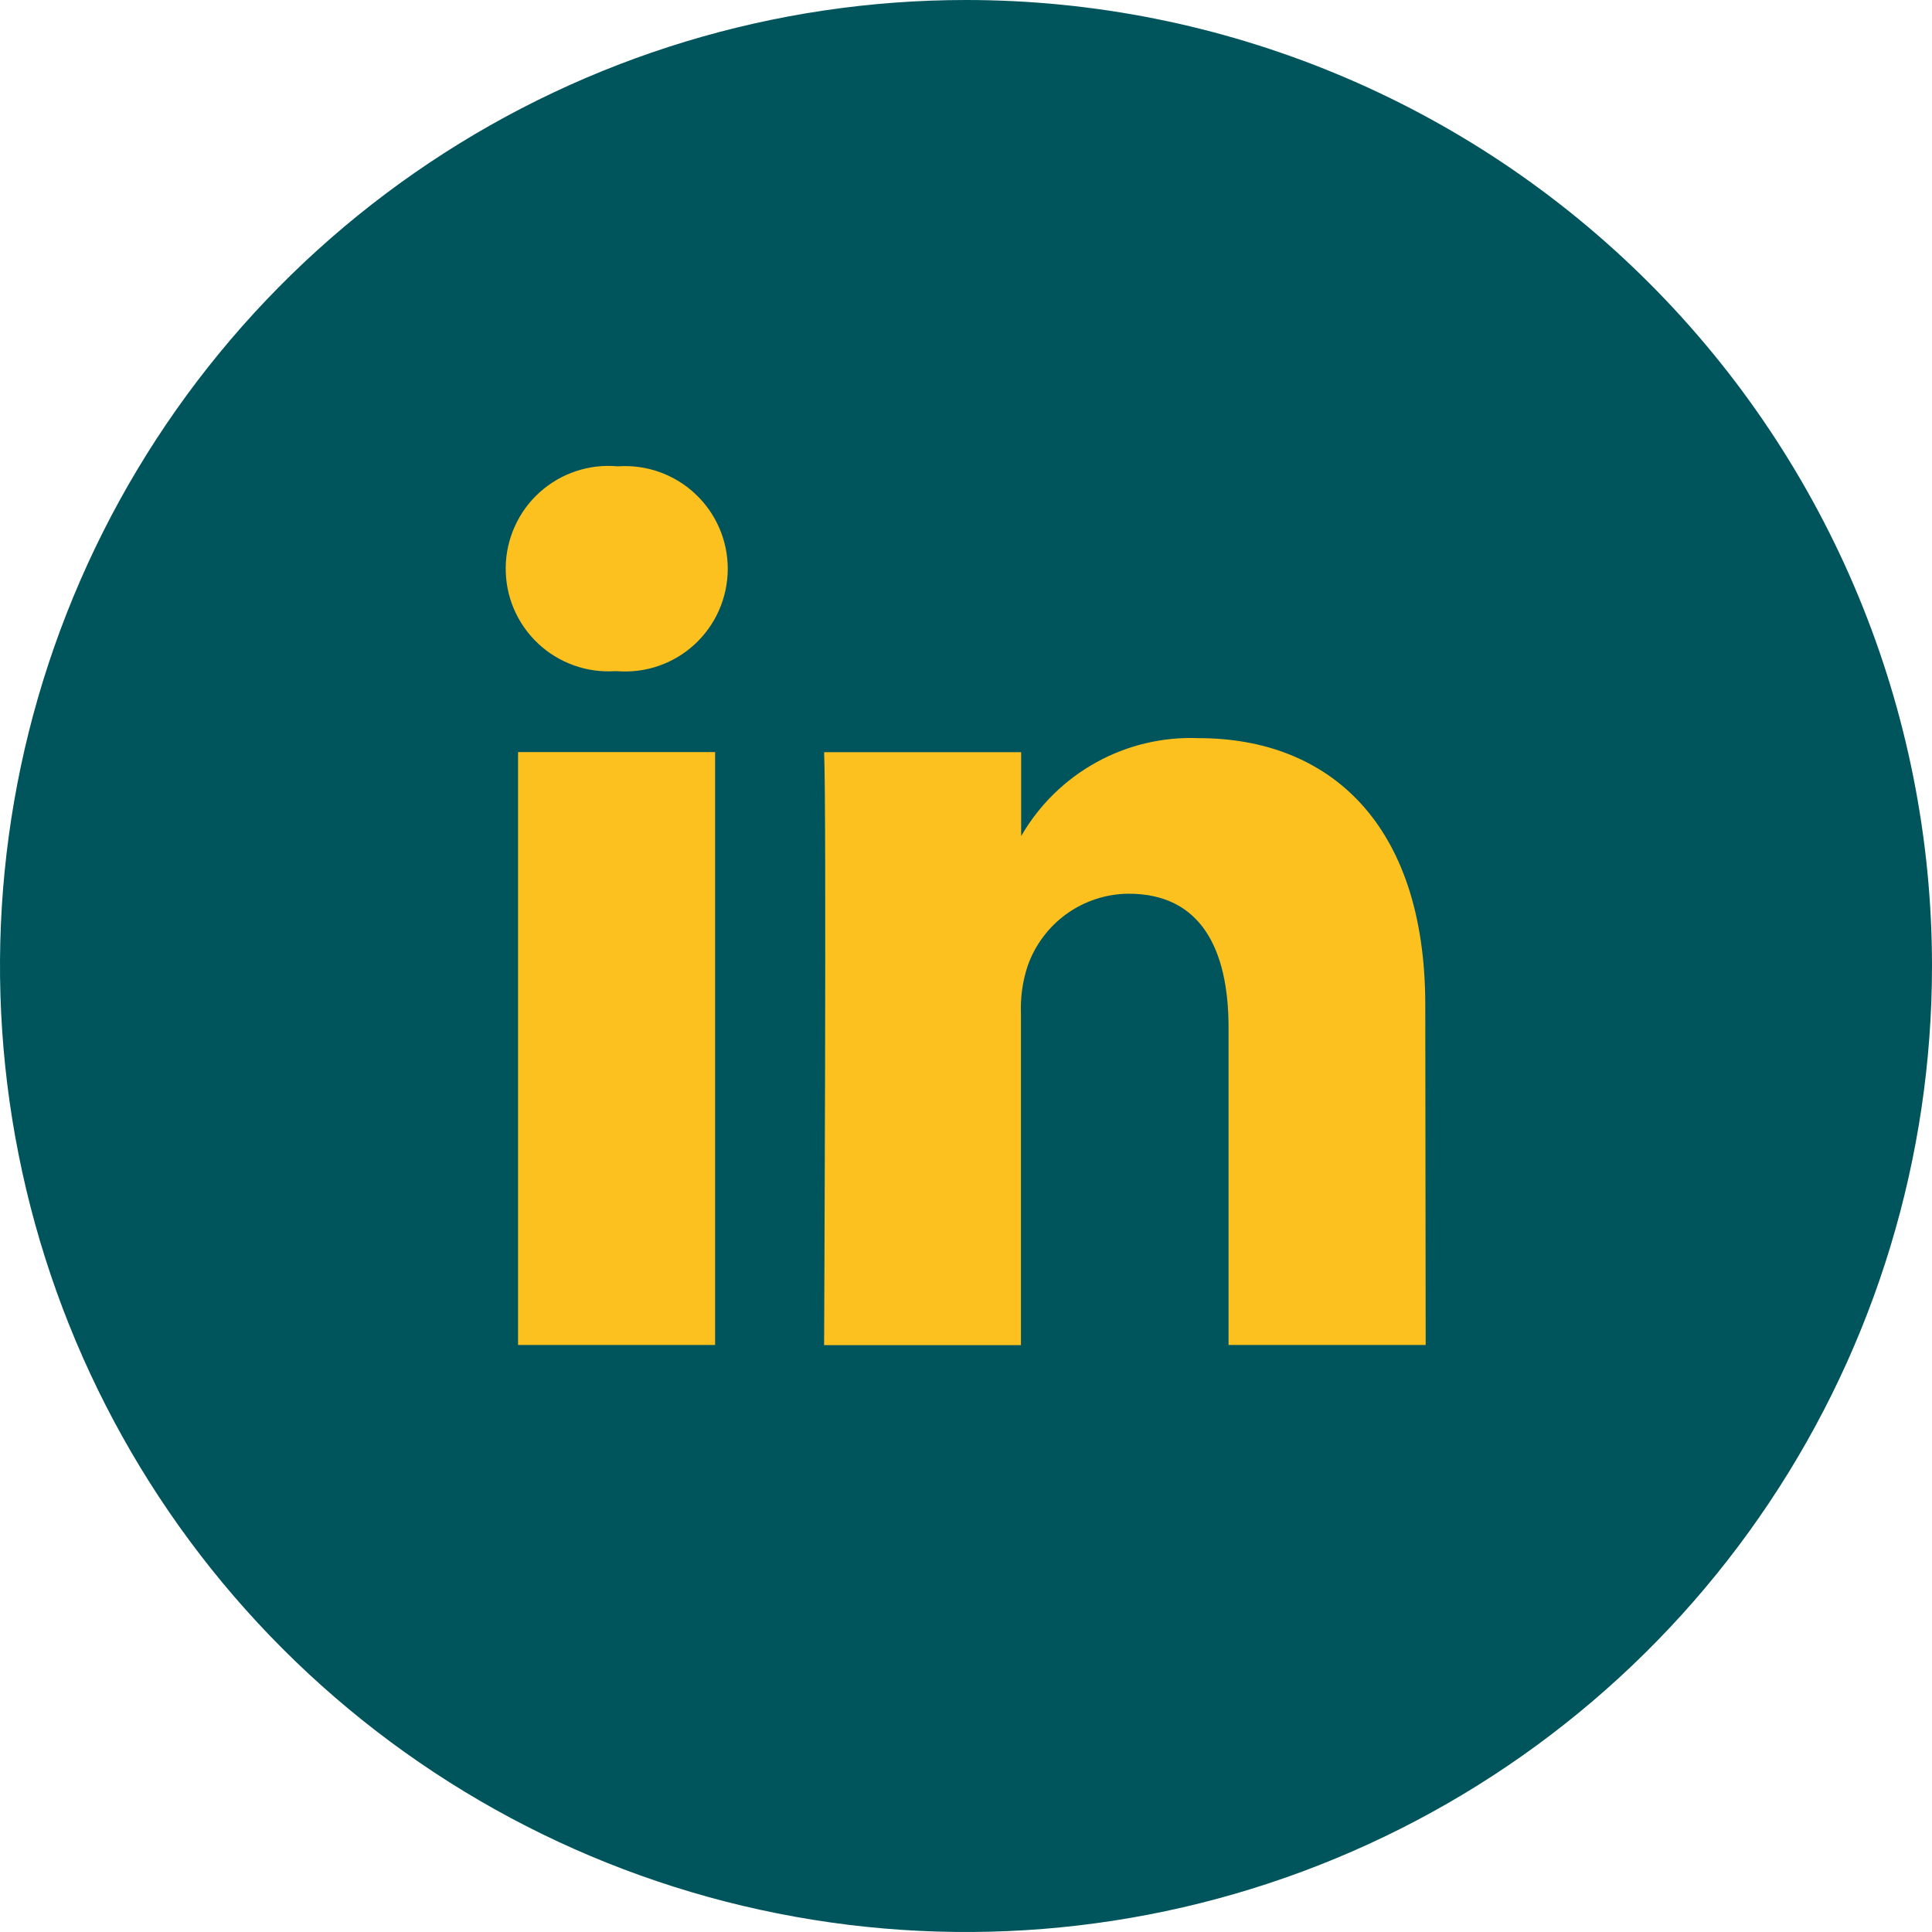
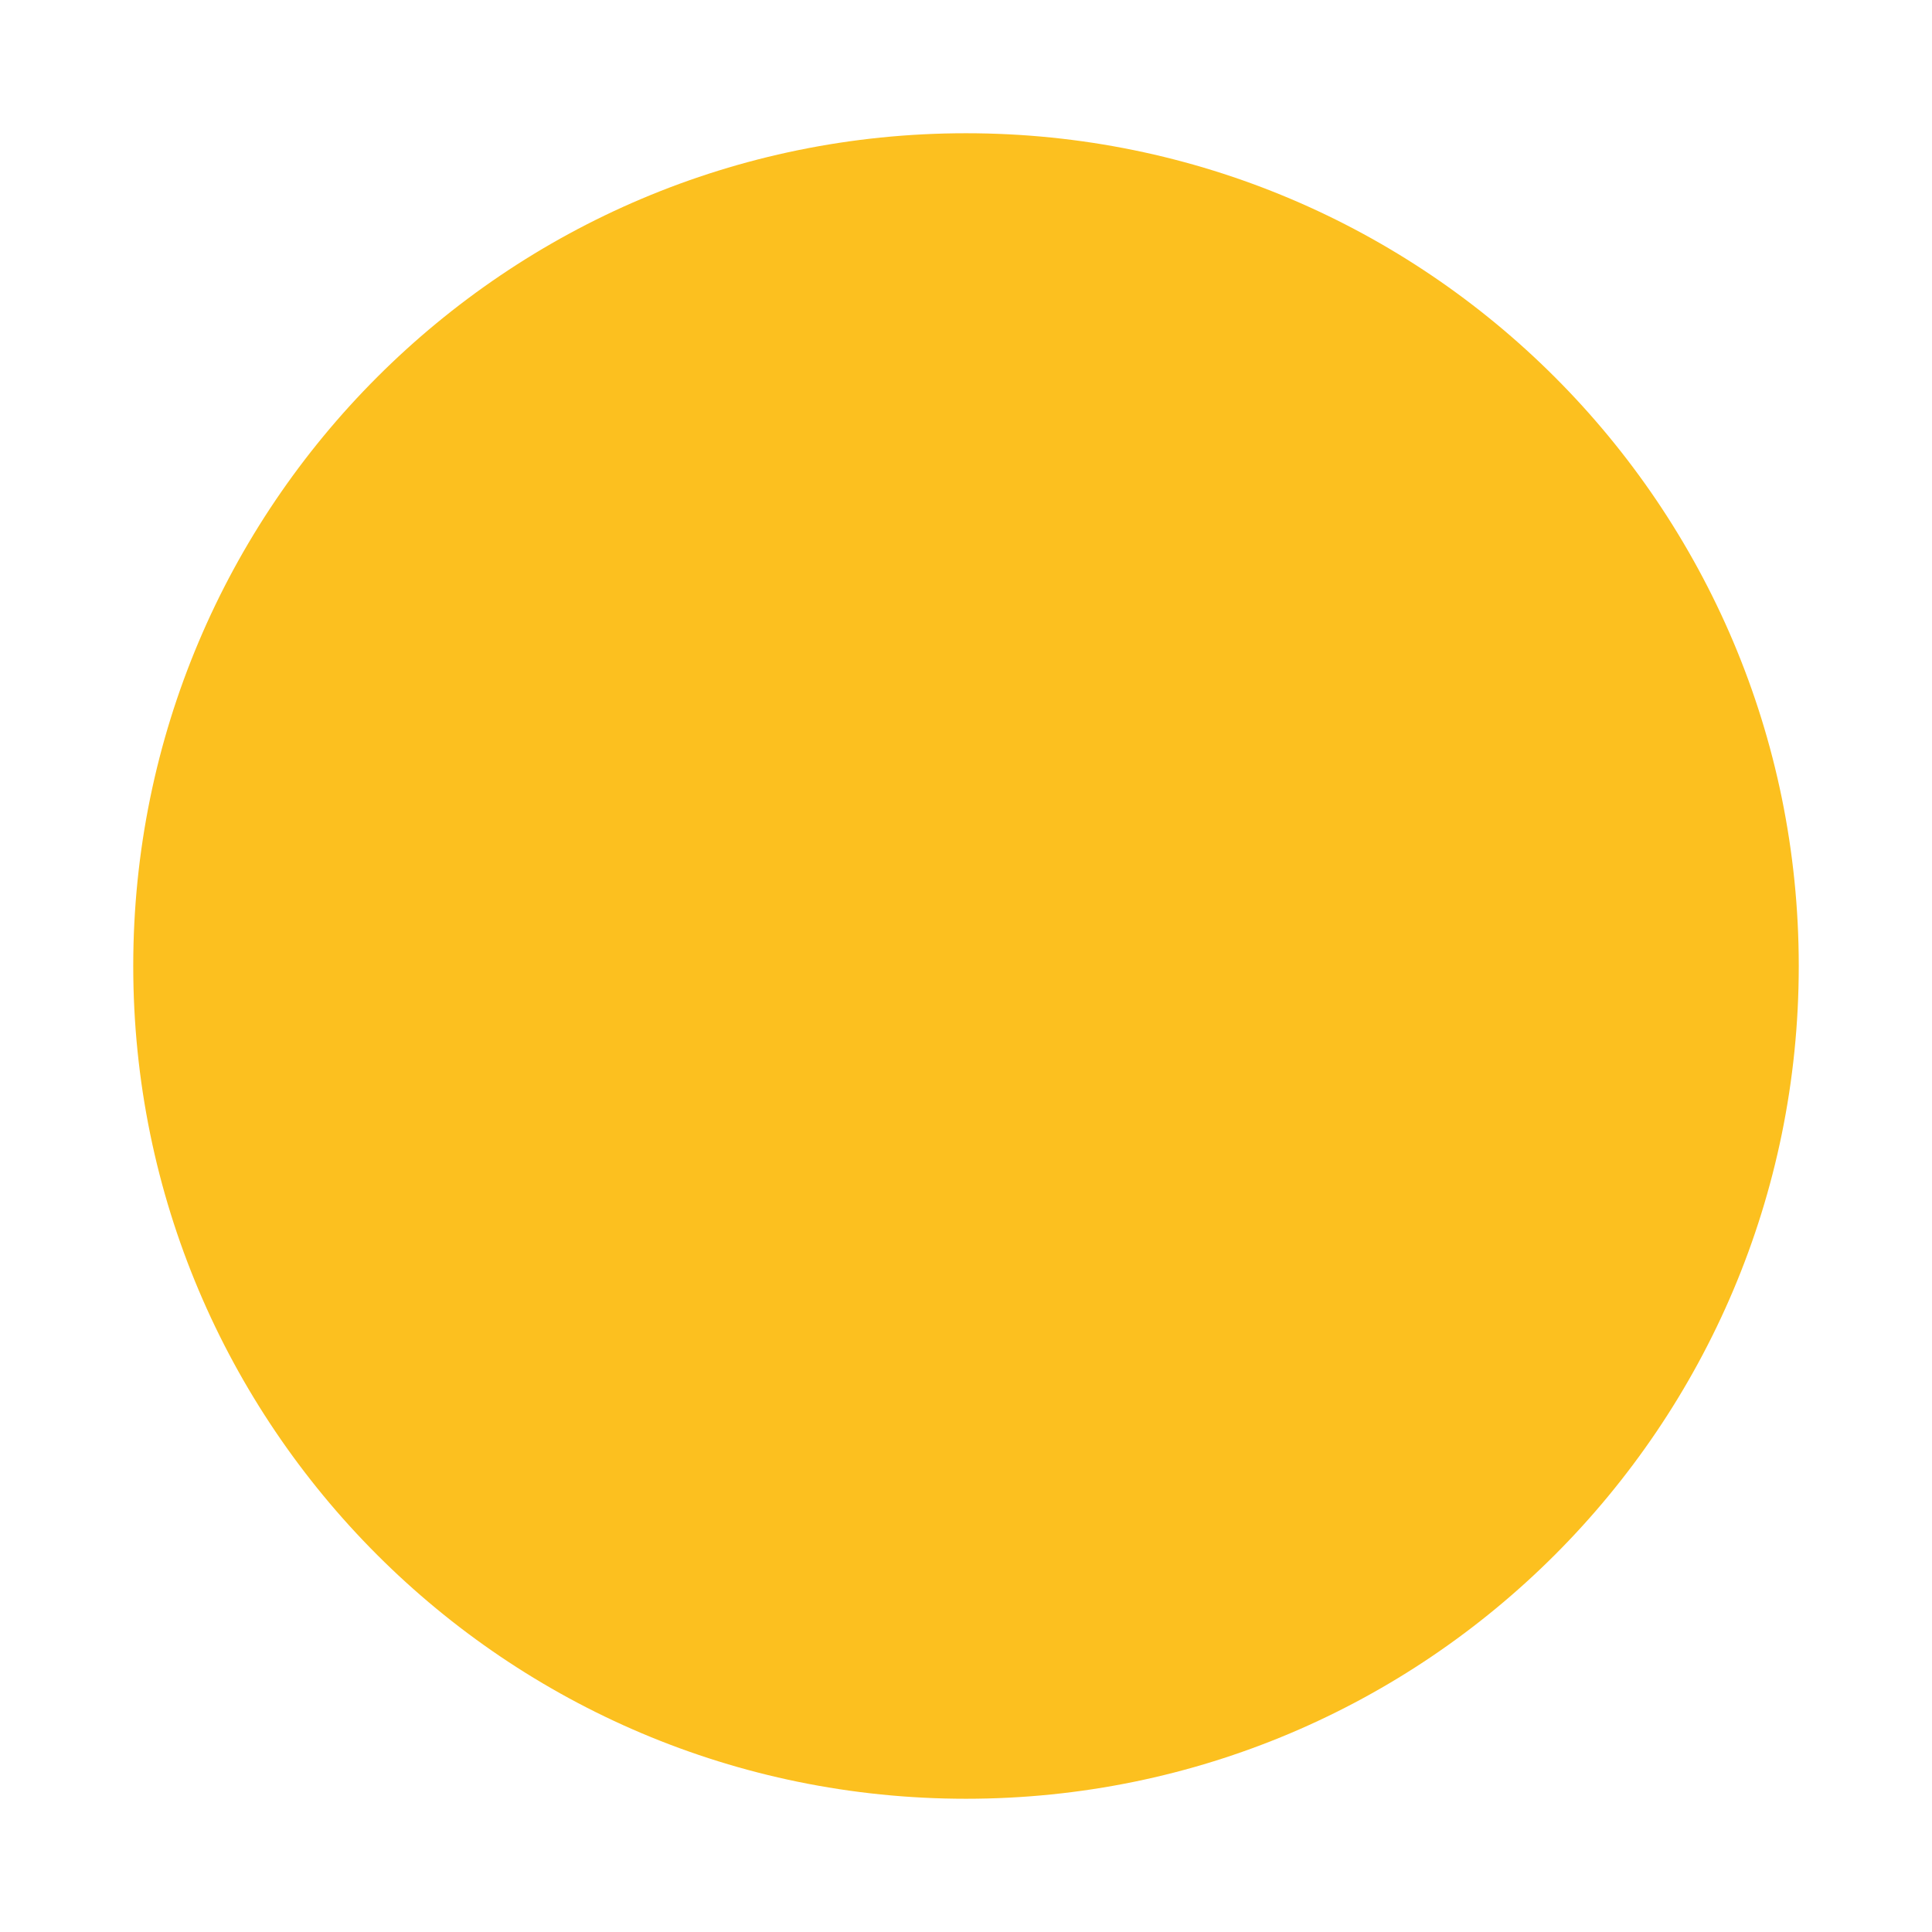
<svg xmlns="http://www.w3.org/2000/svg" width="29" height="29" viewBox="0 0 29 29" fill="none">
  <path d="M14.5 27C21.404 27 27 21.404 27 14.5C27 7.596 21.404 2 14.5 2C7.596 2 2 7.596 2 14.5C2 21.404 7.596 27 14.5 27Z" fill="#FCC01F" />
-   <path d="M14.5 0C11.632 0 8.829 0.85 6.444 2.444C4.06 4.037 2.201 6.302 1.104 8.951C0.006 11.601 -0.281 14.516 0.279 17.329C0.838 20.142 2.219 22.725 4.247 24.753C6.275 26.781 8.858 28.162 11.671 28.721C14.484 29.281 17.399 28.994 20.049 27.896C22.698 26.799 24.963 24.94 26.556 22.556C28.15 20.171 29 17.368 29 14.5C29 10.654 27.472 6.966 24.753 4.247C22.034 1.528 18.346 0 14.5 0ZM10.734 20.189H7.776V11.289H10.734V20.189ZM9.255 10.074H9.236C9.024 10.088 8.811 10.059 8.61 9.986C8.41 9.914 8.227 9.802 8.072 9.655C7.918 9.509 7.795 9.332 7.712 9.136C7.629 8.94 7.588 8.729 7.591 8.516C7.593 8.304 7.64 8.094 7.728 7.9C7.815 7.706 7.942 7.532 8.1 7.39C8.259 7.247 8.444 7.139 8.646 7.072C8.848 7.005 9.062 6.98 9.274 7C9.486 6.985 9.699 7.014 9.899 7.085C10.099 7.157 10.282 7.268 10.437 7.414C10.592 7.559 10.715 7.735 10.799 7.93C10.883 8.125 10.925 8.335 10.924 8.548C10.922 8.76 10.877 8.97 10.791 9.164C10.705 9.358 10.58 9.532 10.423 9.676C10.266 9.819 10.082 9.929 9.881 9.997C9.68 10.066 9.467 10.091 9.255 10.074ZM21.4 20.189H18.441V15.427C18.441 14.227 18.013 13.415 16.941 13.415C16.607 13.417 16.282 13.523 16.011 13.717C15.74 13.912 15.535 14.185 15.425 14.5C15.348 14.732 15.315 14.977 15.325 15.221V20.191H12.37C12.37 20.191 12.409 12.127 12.37 11.291H15.328V12.55C15.596 12.085 15.986 11.702 16.456 11.443C16.926 11.183 17.458 11.058 17.994 11.08C19.94 11.08 21.394 12.352 21.394 15.086L21.4 20.189Z" fill="#00545C" />
</svg>